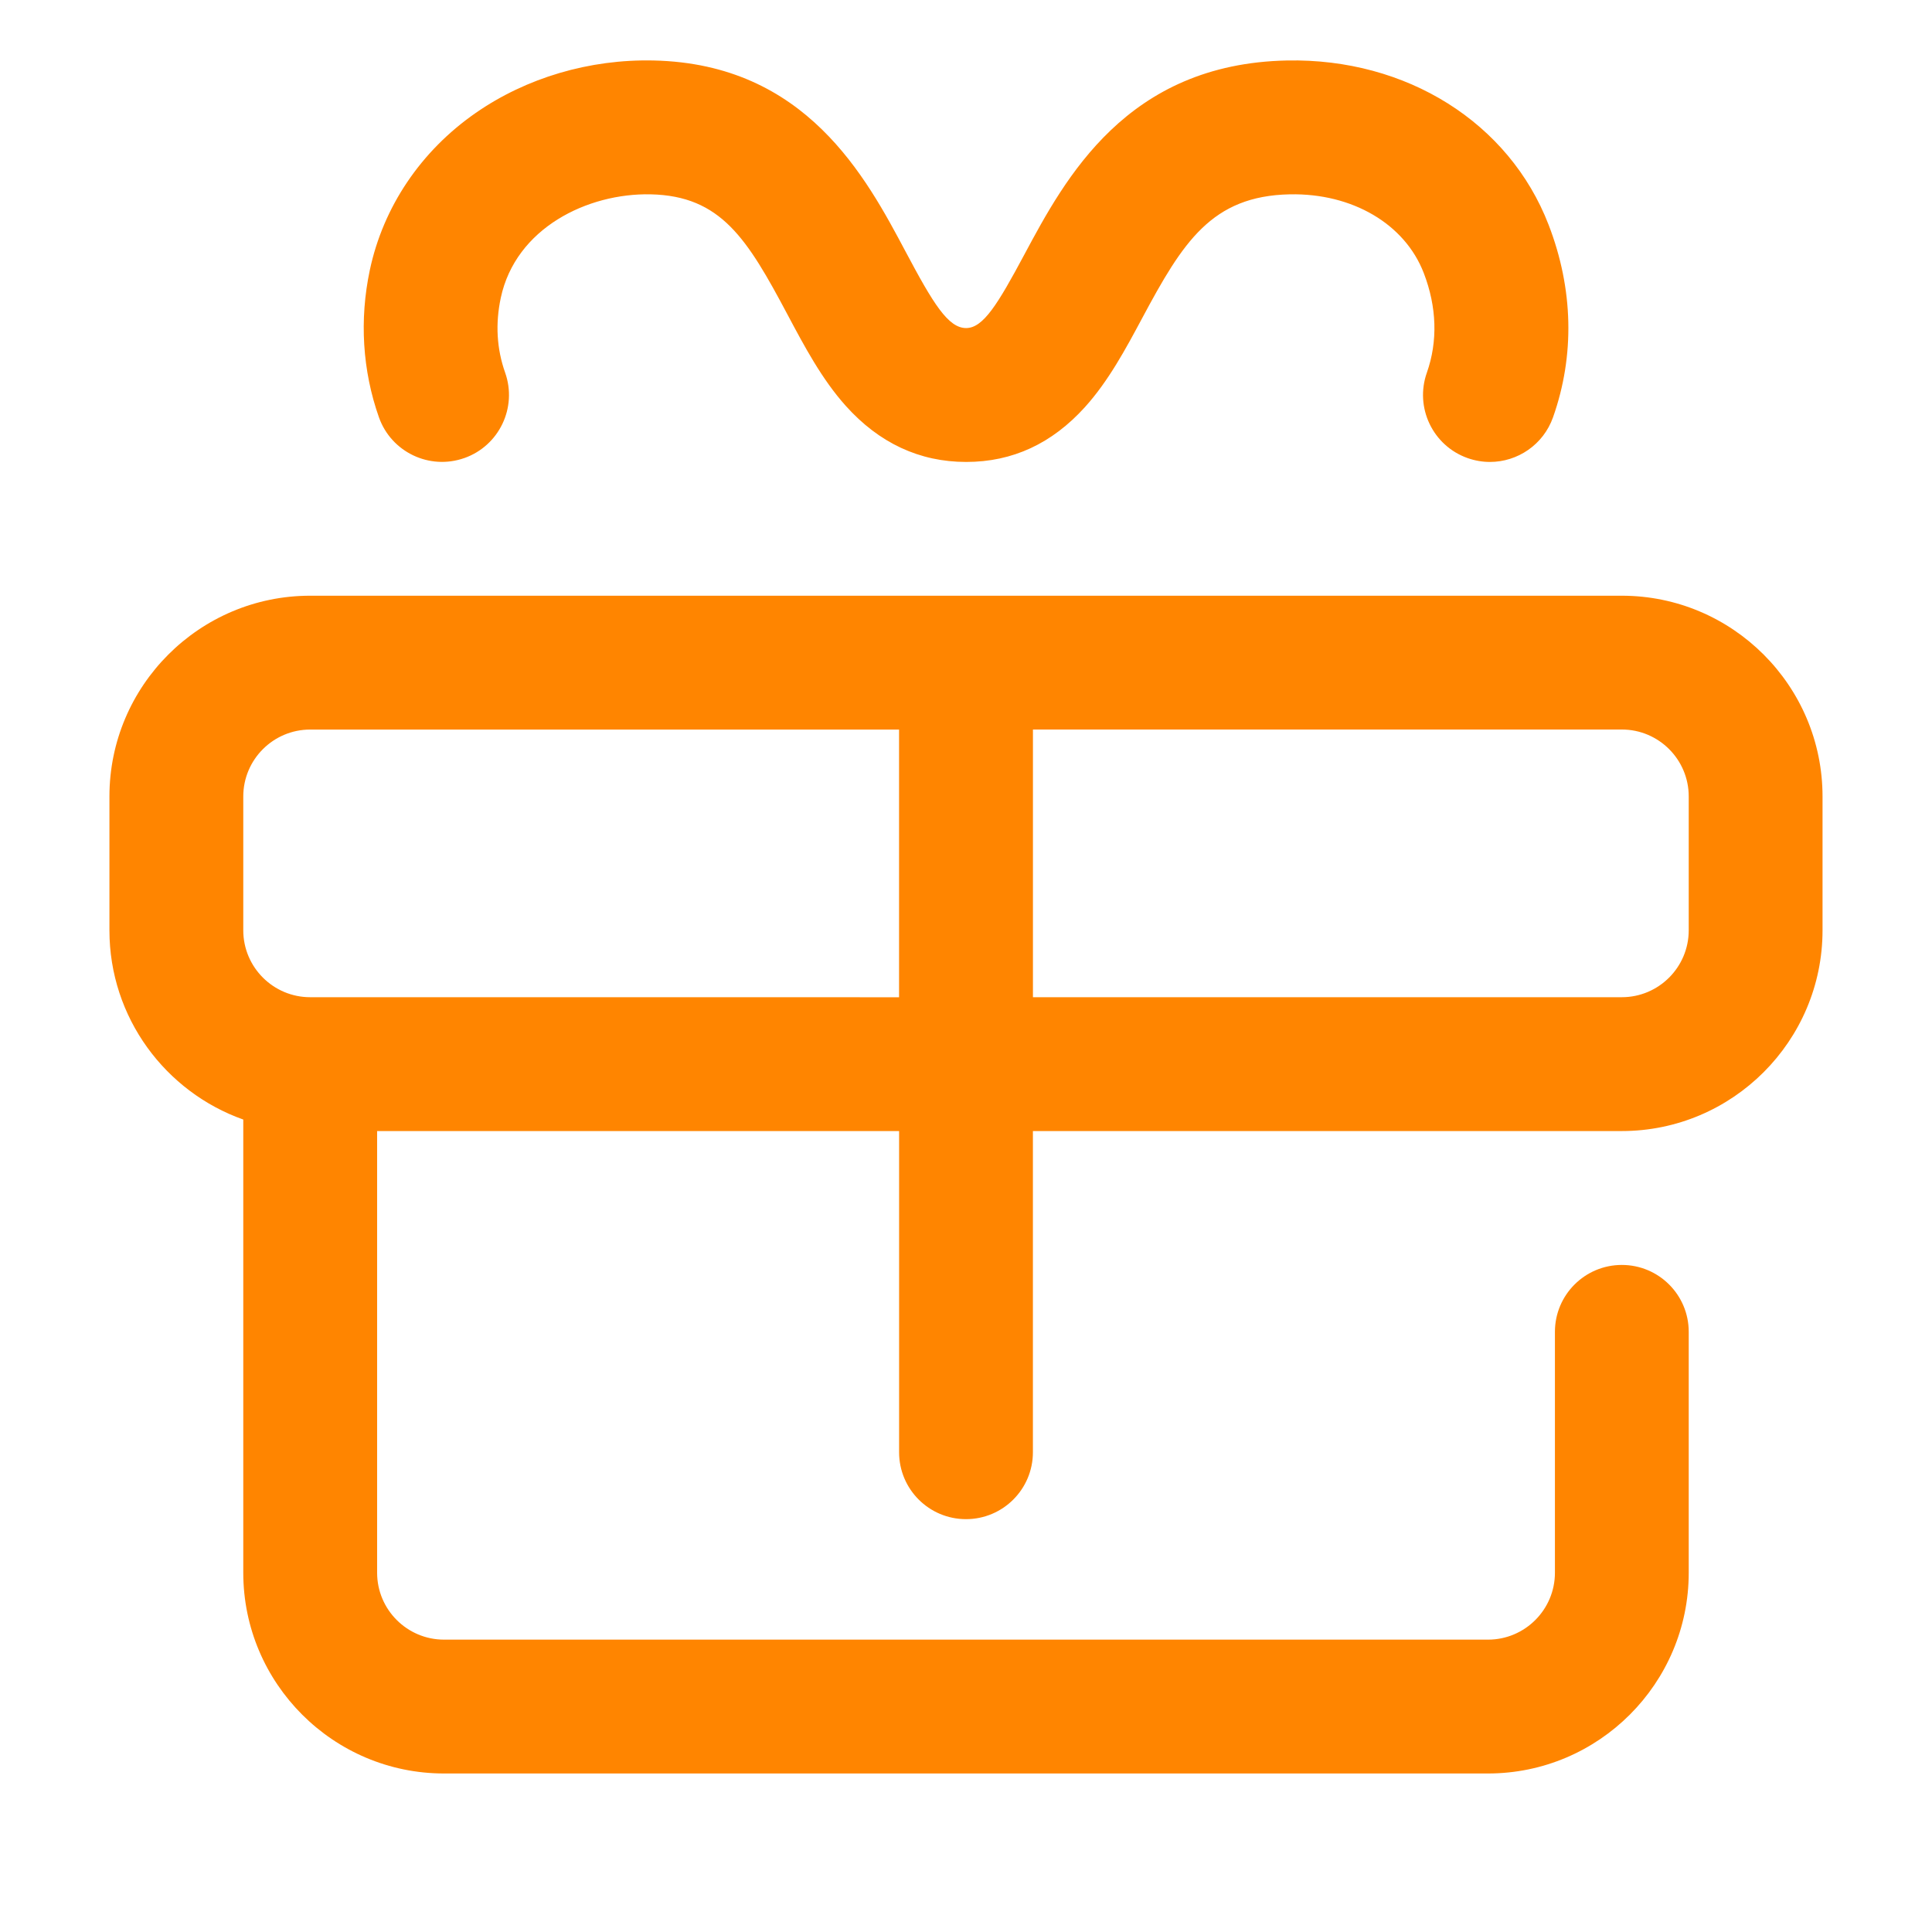
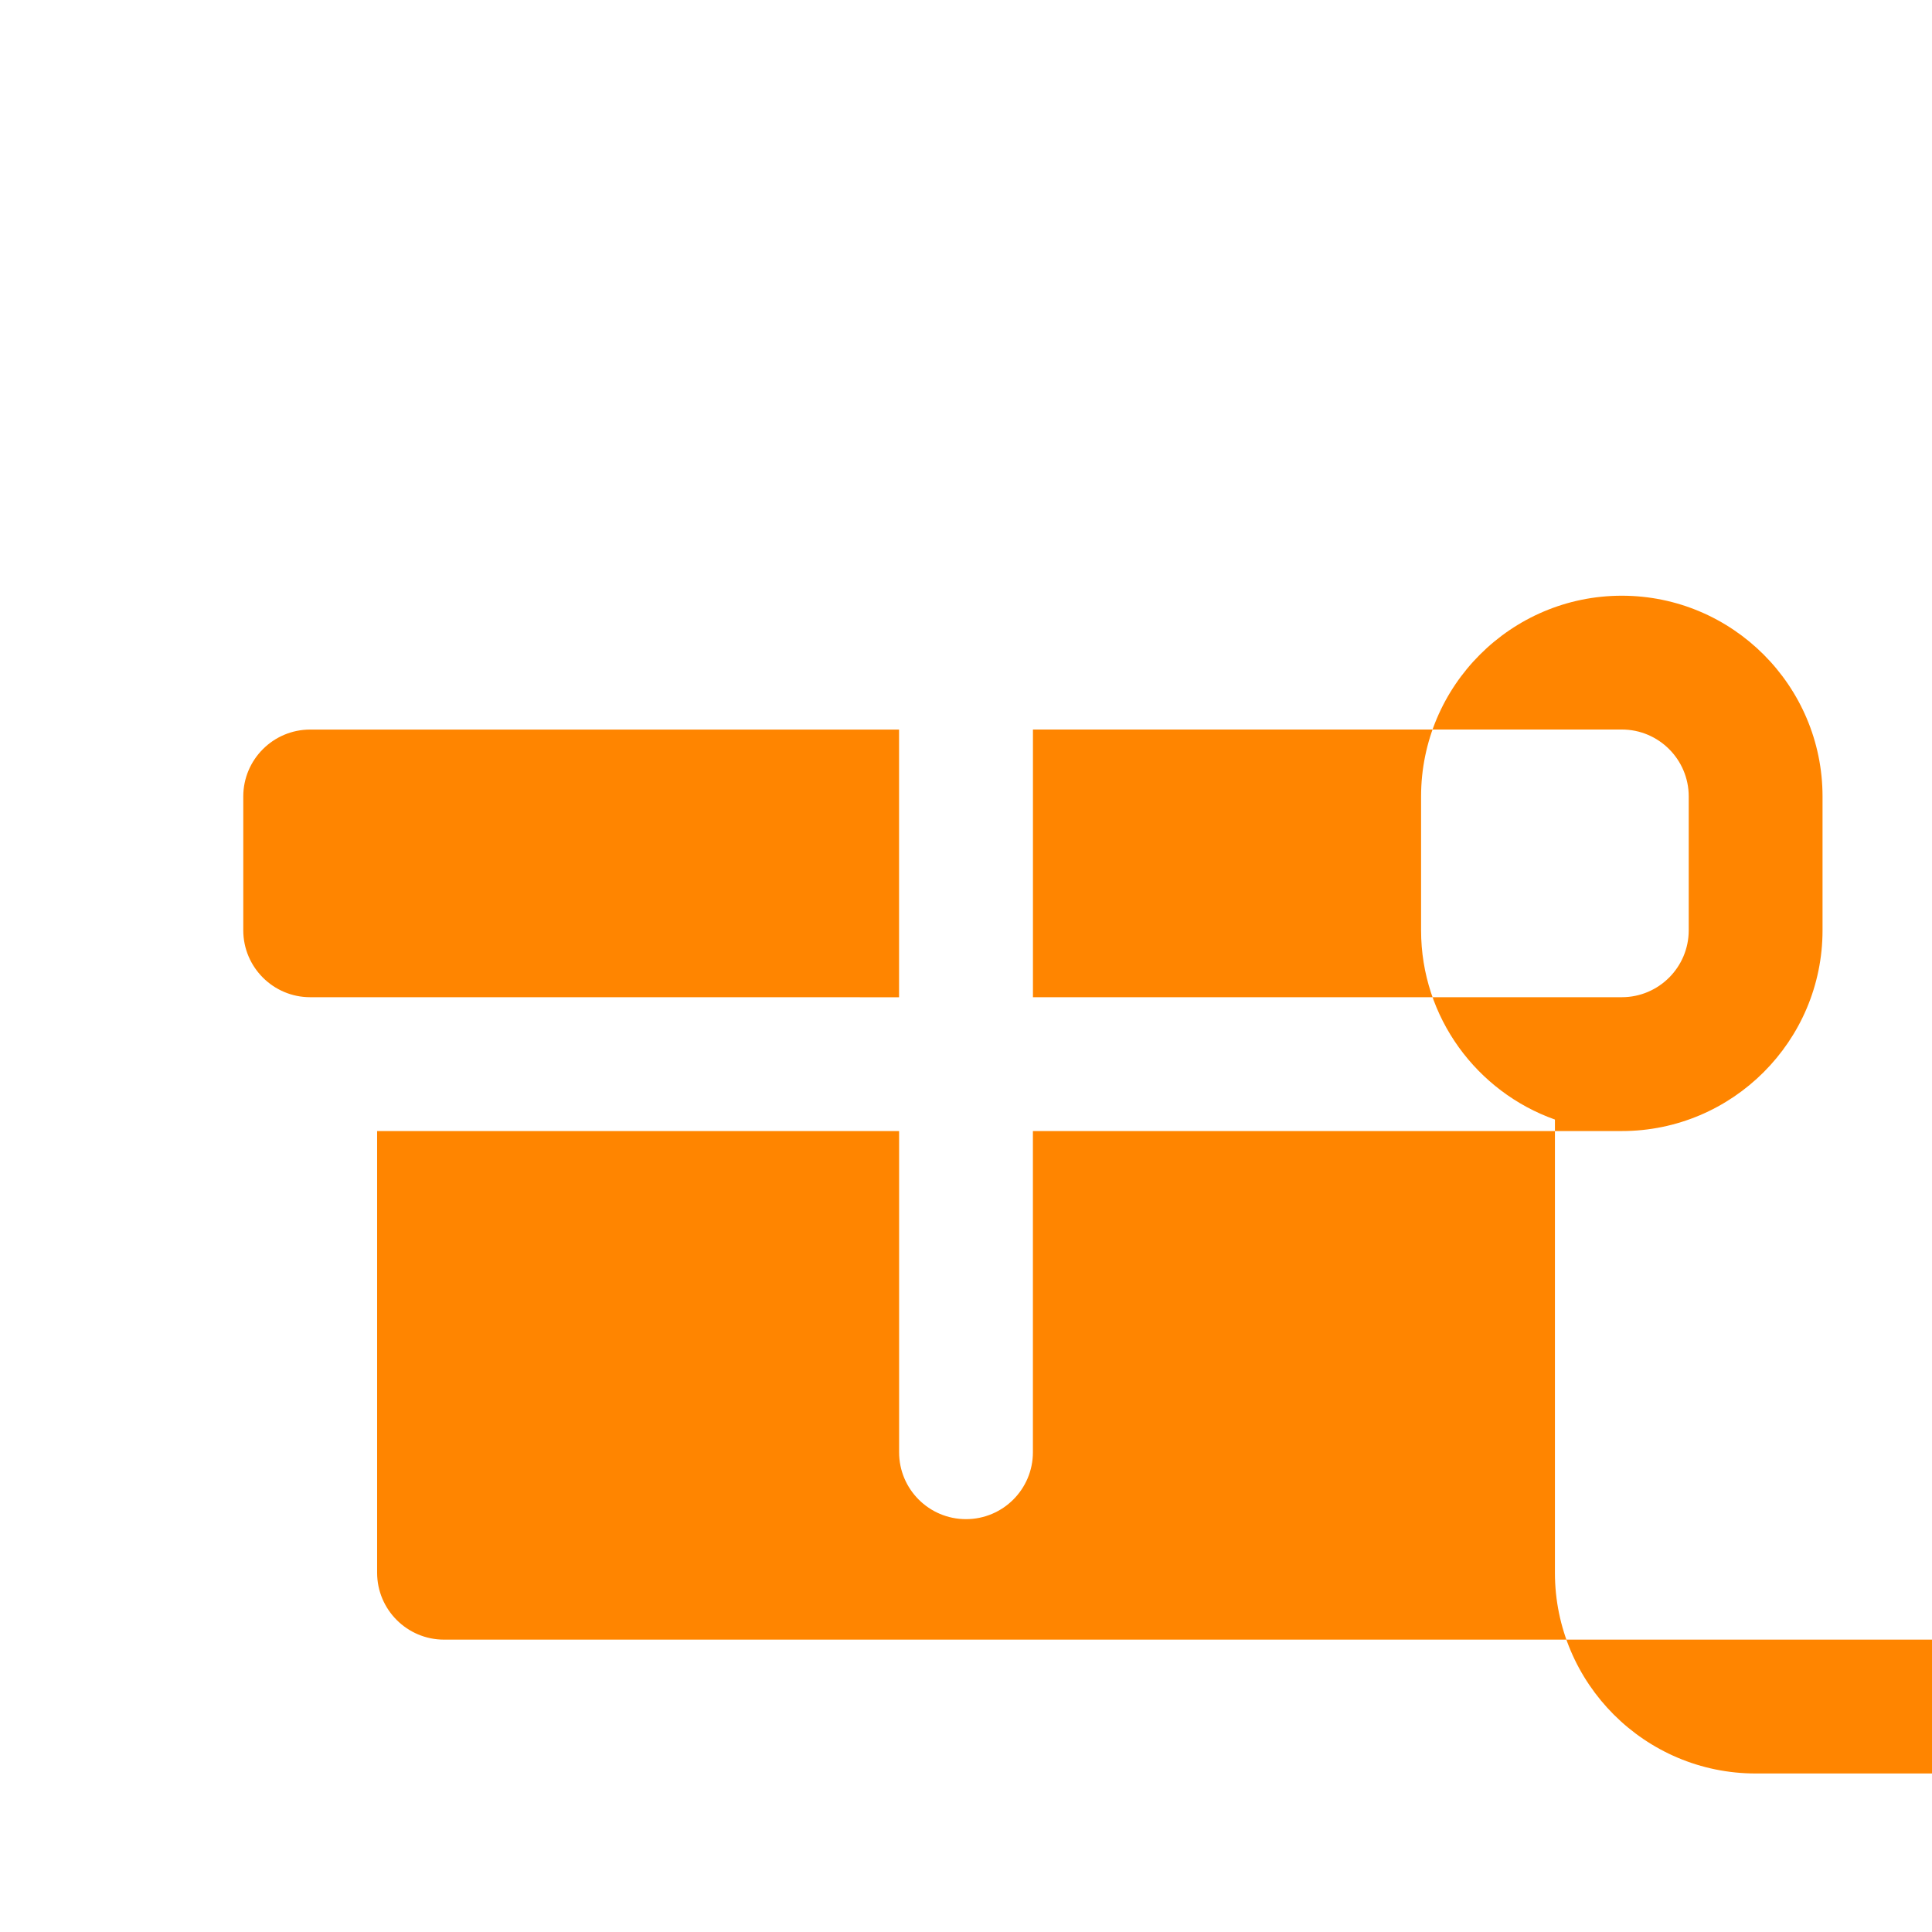
<svg xmlns="http://www.w3.org/2000/svg" id="Capa_1" version="1.1" viewBox="0 0 512 512">
  <defs>
    <style>
      .st0 {
        fill: #ff8500;
      }
    </style>
  </defs>
-   <path class="st0" d="M429.8,157.87H82.2c-29.33,0-53.2,23.87-53.2,53.2v35.47c0,23.12,14.83,42.83,35.47,50.15v120.1c0,29.33,23.87,53.2,53.2,53.2h276.66c29.33,0,53.2-23.87,53.2-53.2v-63.84c0-9.8-7.94-17.73-17.73-17.73s-17.73,7.94-17.73,17.73v63.84c0,9.78-7.95,17.73-17.73,17.73H117.67c-9.78,0-17.73-7.95-17.73-17.73v-117.05h138.33v85.12c0,9.8,7.94,17.73,17.73,17.73s17.73-7.94,17.73-17.73v-85.12h156.06c29.33,0,53.2-23.87,53.2-53.2v-35.47c0-29.33-23.87-53.2-53.2-53.2h0ZM82.2,264.27c-9.78,0-17.73-7.95-17.73-17.73v-35.47c0-9.78,7.95-17.73,17.73-17.73h156.06v70.94H82.2ZM447.53,246.54c0,9.78-7.95,17.73-17.73,17.73h-156.06v-70.94h156.06c9.78,0,17.73,7.95,17.73,17.73v35.47Z" />
-   <path class="st0" d="M123.06,121.39c9.23-3.26,14.07-13.4,10.81-22.63-2.23-6.3-2.62-12.96-1.16-19.82,3.94-18.5,22.99-27.8,39.73-27.44,18.64.41,25.59,11.79,36.28,31.9,4.47,8.41,9.09,17.1,15.42,24.16,8.84,9.86,19.57,14.86,31.9,14.86s22.76-4.89,31.48-14.53c6.24-6.91,10.81-15.43,15.22-23.67,10.71-20.01,18.34-32.3,39.07-32.72,16.59-.33,30.49,7.86,35.5,20.85,3.47,8.99,3.75,18.12.82,26.42-3.26,9.23,1.58,19.37,10.81,22.63,1.96.69,3.95,1.02,5.91,1.02,7.31,0,14.14-4.55,16.72-11.83,5.79-16.38,5.39-34.02-1.17-51.01-10.45-27.09-37.67-44.18-69.31-43.55-42.54.85-58.84,31.29-69.63,51.44-7.08,13.24-10.92,19.47-15.43,19.47-4.74,0-8.71-6.46-16-20.19-10.54-19.85-26.48-49.84-66.82-50.72-16.99-.38-33.71,4.57-47.16,13.91-14.52,10.09-24.48,24.87-28.04,41.62-2.79,13.15-1.96,26.65,2.41,39.02,3.26,9.23,13.4,14.07,22.63,10.81Z" />
+   <path class="st0" d="M429.8,157.87c-29.33,0-53.2,23.87-53.2,53.2v35.47c0,23.12,14.83,42.83,35.47,50.15v120.1c0,29.33,23.87,53.2,53.2,53.2h276.66c29.33,0,53.2-23.87,53.2-53.2v-63.84c0-9.8-7.94-17.73-17.73-17.73s-17.73,7.94-17.73,17.73v63.84c0,9.78-7.95,17.73-17.73,17.73H117.67c-9.78,0-17.73-7.95-17.73-17.73v-117.05h138.33v85.12c0,9.8,7.94,17.73,17.73,17.73s17.73-7.94,17.73-17.73v-85.12h156.06c29.33,0,53.2-23.87,53.2-53.2v-35.47c0-29.33-23.87-53.2-53.2-53.2h0ZM82.2,264.27c-9.78,0-17.73-7.95-17.73-17.73v-35.47c0-9.78,7.95-17.73,17.73-17.73h156.06v70.94H82.2ZM447.53,246.54c0,9.78-7.95,17.73-17.73,17.73h-156.06v-70.94h156.06c9.78,0,17.73,7.95,17.73,17.73v35.47Z" />
</svg>